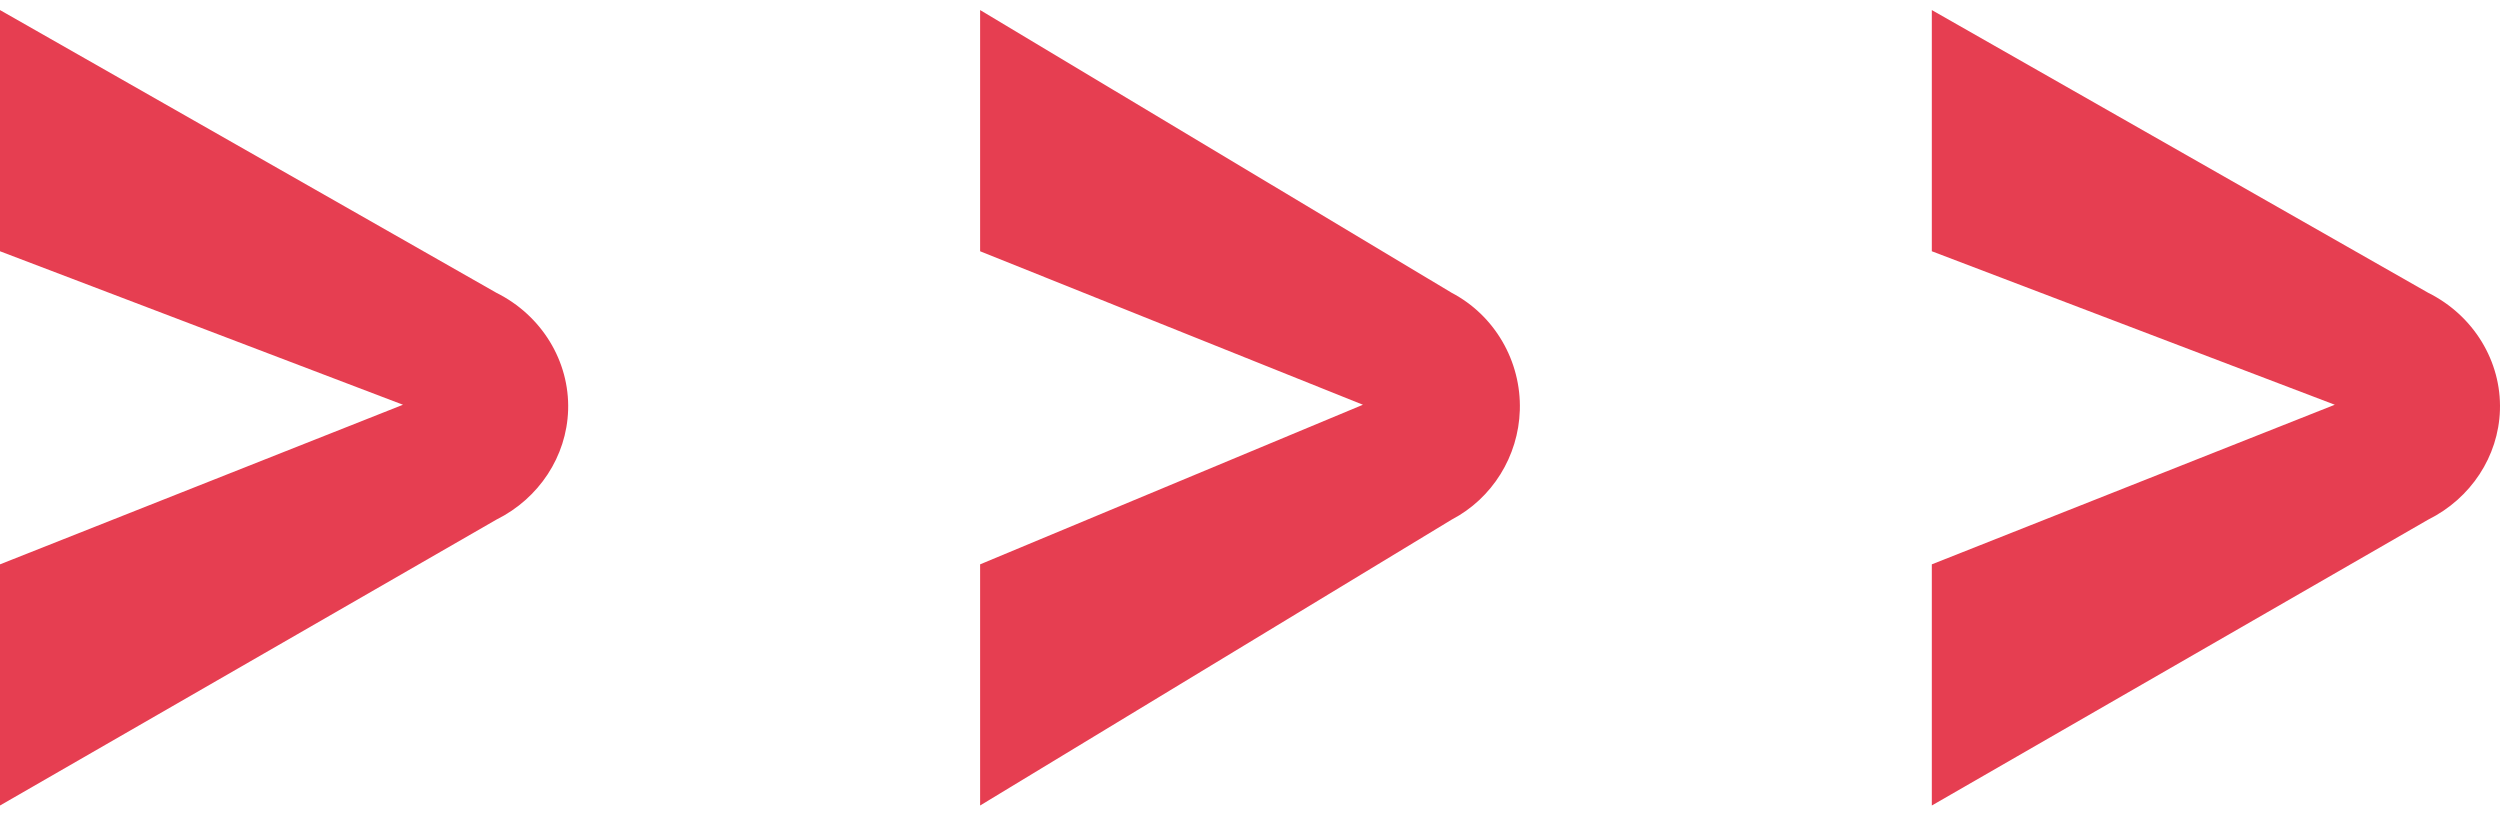
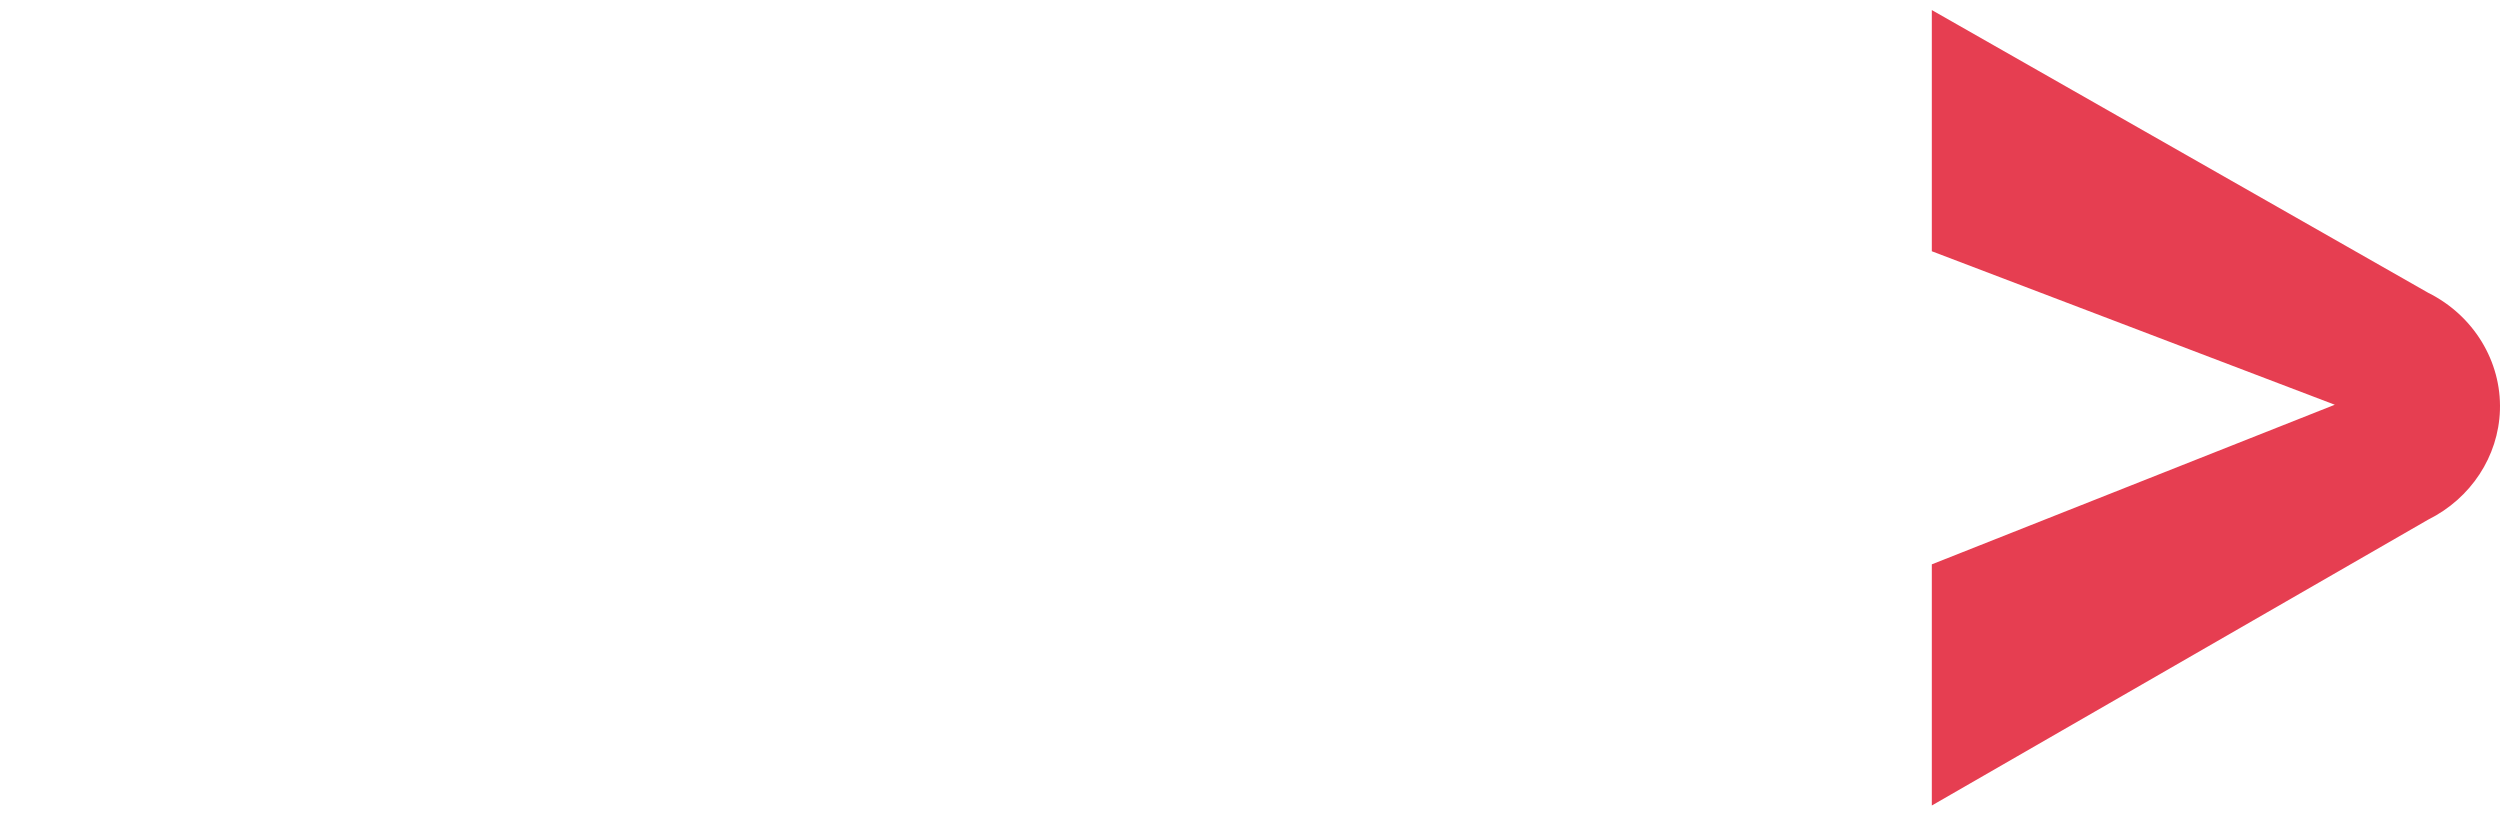
<svg xmlns="http://www.w3.org/2000/svg" width="88" height="29" viewBox="0 0 88 29" fill="none">
-   <path d="M6.8343e-07 28.354C5.824 25 11.65 21.645 17.474 18.29C18.975 17.544 19.946 16.064 19.998 14.437C20.053 12.715 19.067 11.101 17.474 10.307L1.90735e-06 0.354L1.53625e-06 8.844C4.728 10.645 9.456 12.446 14.185 14.247C9.456 16.119 4.728 17.992 1.05453e-06 19.865L6.8343e-07 28.354Z" fill="#E63E51" />
-   <path d="M34.5 28.354C40.033 25 45.567 21.645 51.1 18.29C52.526 17.544 53.449 16.064 53.498 14.437C53.55 12.715 52.613 11.101 51.1 10.307L34.5 0.354L34.5 8.844C38.992 10.645 43.484 12.446 47.975 14.247C43.484 16.119 38.992 17.992 34.5 19.865L34.5 28.354Z" fill="#E63E51" />
  <path d="M68 28.354C73.824 25 79.65 21.645 85.474 18.29C86.975 17.544 87.946 16.064 87.998 14.437C88.053 12.715 87.067 11.101 85.474 10.307L68 0.354L68 8.844C72.728 10.645 77.457 12.446 82.185 14.247C77.457 16.119 72.728 17.992 68 19.865L68 28.354Z" fill="#E63E51" />
</svg>